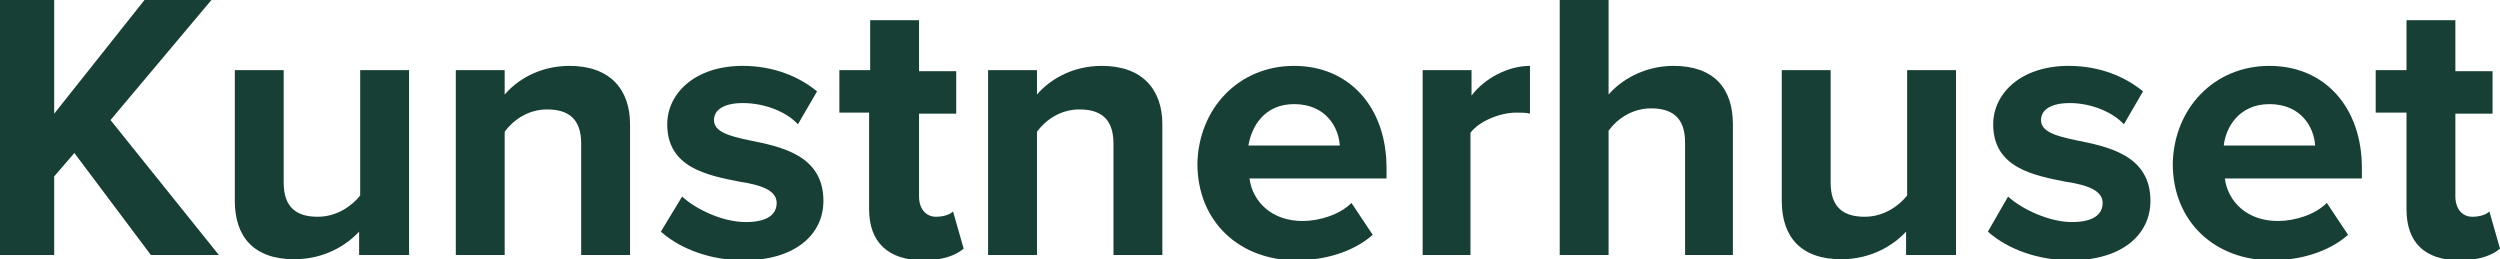
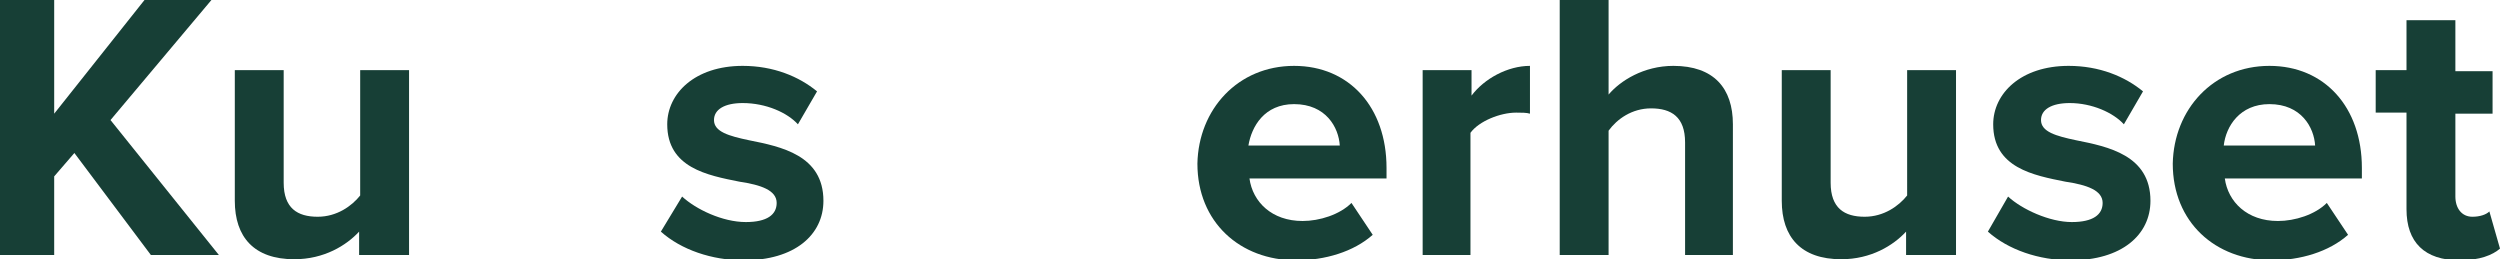
<svg xmlns="http://www.w3.org/2000/svg" version="1.1" id="Layer_2_00000056422439857064504880000004063211592830567082_" x="0px" y="0px" viewBox="0 0 235.3 24.4" style="enable-background:new 0 0 235.3 24.4;" xml:space="preserve">
  <style type="text/css">
	.st0{fill:#173F36;}
</style>
  <g id="Layer_1-2">
    <g>
      <path class="st0" d="M14.2,24L7,14.4l-1.9,2.2V24H0V0h5.1v10.7L13.6,0h6.3l-9.5,11.3L20.6,24H14.2L14.2,24z" />
      <path class="st0" d="M33.8,24v-2.2c-1.2,1.3-3.3,2.6-6.1,2.6c-3.8,0-5.6-2.1-5.6-5.5V6.6h4.6v10.6c0,2.4,1.3,3.2,3.2,3.2    c1.8,0,3.2-1,4-2V6.6h4.6V24H33.8L33.8,24z" />
-       <path class="st0" d="M54.7,24V13.5c0-2.4-1.3-3.2-3.2-3.2c-1.8,0-3.2,1-4,2.1V24h-4.6V6.6h4.6v2.3c1.1-1.3,3.2-2.7,6.1-2.7    c3.8,0,5.7,2.2,5.7,5.5V24L54.7,24L54.7,24z" />
      <path class="st0" d="M64.2,18.5c1.3,1.2,3.8,2.4,6,2.4c2,0,2.9-0.7,2.9-1.8c0-1.2-1.5-1.7-3.5-2c-3-0.6-6.8-1.3-6.8-5.4    c0-2.9,2.6-5.5,7.1-5.5c2.9,0,5.3,1,7,2.4l-1.8,3.1c-1-1.1-3-2-5.2-2c-1.7,0-2.7,0.6-2.7,1.6c0,1.1,1.4,1.5,3.3,1.9    c3,0.6,7,1.4,7,5.7c0,3.2-2.7,5.6-7.5,5.6c-3,0-5.9-1-7.8-2.7L64.2,18.5L64.2,18.5z" />
-       <path class="st0" d="M81.8,19.7v-9.1H79v-4h2.9V1.9h4.6v4.8H90v4h-3.5v7.8c0,1.1,0.6,1.9,1.6,1.9c0.7,0,1.3-0.2,1.6-0.5l1,3.5    c-0.7,0.6-1.9,1.1-3.8,1.1C83.6,24.5,81.8,22.8,81.8,19.7L81.8,19.7z" />
-       <path class="st0" d="M104.8,24V13.5c0-2.4-1.3-3.2-3.2-3.2c-1.8,0-3.2,1-4,2.1V24h-4.6V6.6h4.6v2.3c1.1-1.3,3.2-2.7,6.1-2.7    c3.8,0,5.7,2.2,5.7,5.5V24L104.8,24L104.8,24z" />
      <path class="st0" d="M121.8,6.2c5.2,0,8.7,3.9,8.7,9.6v1h-12.9c0.3,2.2,2.1,4,5,4c1.6,0,3.5-0.6,4.6-1.7l2,3    c-1.8,1.6-4.5,2.4-7.2,2.4c-5.3,0-9.3-3.6-9.3-9.1C112.8,10.3,116.5,6.2,121.8,6.2L121.8,6.2z M117.5,13.7h8.6    c-0.1-1.7-1.3-3.9-4.3-3.9C119,9.8,117.8,11.9,117.5,13.7L117.5,13.7z" />
      <path class="st0" d="M133.9,24V6.6h4.6V9c1.2-1.6,3.4-2.8,5.5-2.8v4.5c-0.3-0.1-0.8-0.1-1.3-0.1c-1.5,0-3.5,0.8-4.3,1.9V24    L133.9,24L133.9,24z" />
      <path class="st0" d="M158.6,24V13.4c0-2.4-1.3-3.2-3.2-3.2c-1.8,0-3.2,1-4,2.1V24h-4.6V0h4.6v8.9c1.1-1.3,3.3-2.7,6.1-2.7    c3.8,0,5.6,2.1,5.6,5.5V24H158.6L158.6,24z" />
      <path class="st0" d="M179.4,24v-2.2c-1.2,1.3-3.3,2.6-6.1,2.6c-3.8,0-5.6-2.1-5.6-5.5V6.6h4.6v10.6c0,2.4,1.3,3.2,3.2,3.2    c1.8,0,3.2-1,4-2V6.6h4.6V24H179.4L179.4,24z" />
      <path class="st0" d="M189,18.5c1.3,1.2,3.9,2.4,6,2.4c2,0,2.9-0.7,2.9-1.8c0-1.2-1.5-1.7-3.5-2c-3-0.6-6.8-1.3-6.8-5.4    c0-2.9,2.6-5.5,7.1-5.5c2.9,0,5.3,1,7,2.4l-1.8,3.1c-1-1.1-3-2-5.1-2c-1.7,0-2.7,0.6-2.7,1.6c0,1.1,1.4,1.5,3.3,1.9    c3,0.6,7,1.4,7,5.7c0,3.2-2.7,5.6-7.5,5.6c-3,0-5.9-1-7.8-2.7L189,18.5L189,18.5z" />
      <path class="st0" d="M213.6,6.2c5.2,0,8.7,3.9,8.7,9.6v1h-12.9c0.3,2.2,2.1,4,5,4c1.6,0,3.5-0.6,4.6-1.7l2,3    c-1.8,1.6-4.5,2.4-7.2,2.4c-5.3,0-9.3-3.6-9.3-9.1C204.6,10.3,208.3,6.2,213.6,6.2L213.6,6.2z M209.3,13.7h8.6    c-0.1-1.7-1.3-3.9-4.3-3.9C210.8,9.8,209.5,11.9,209.3,13.7L209.3,13.7z" />
      <path class="st0" d="M226.5,19.7v-9.1h-2.9v-4h2.9V1.9h4.6v4.8h3.5v4h-3.5v7.8c0,1.1,0.6,1.9,1.6,1.9c0.7,0,1.3-0.2,1.6-0.5l1,3.5    c-0.7,0.6-1.9,1.1-3.8,1.1C228.2,24.5,226.5,22.8,226.5,19.7L226.5,19.7z" />
    </g>
  </g>
</svg>